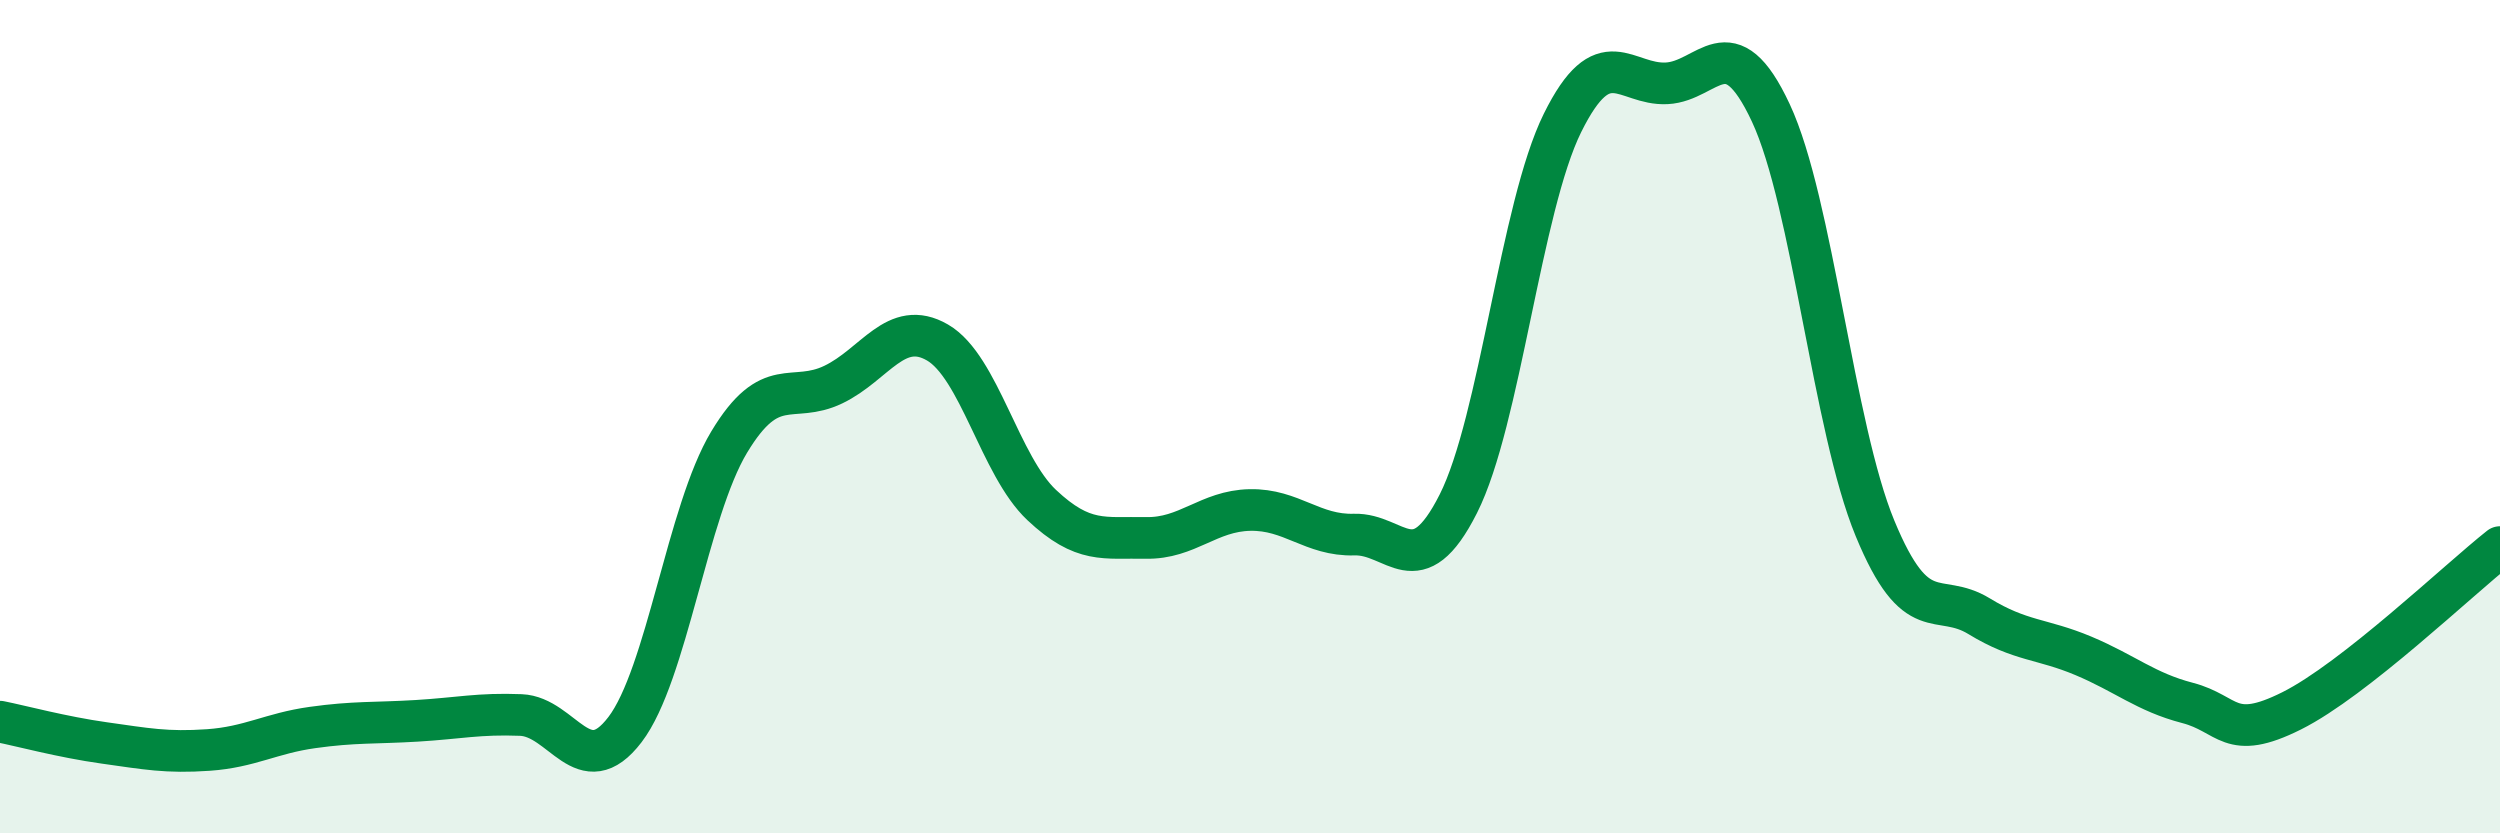
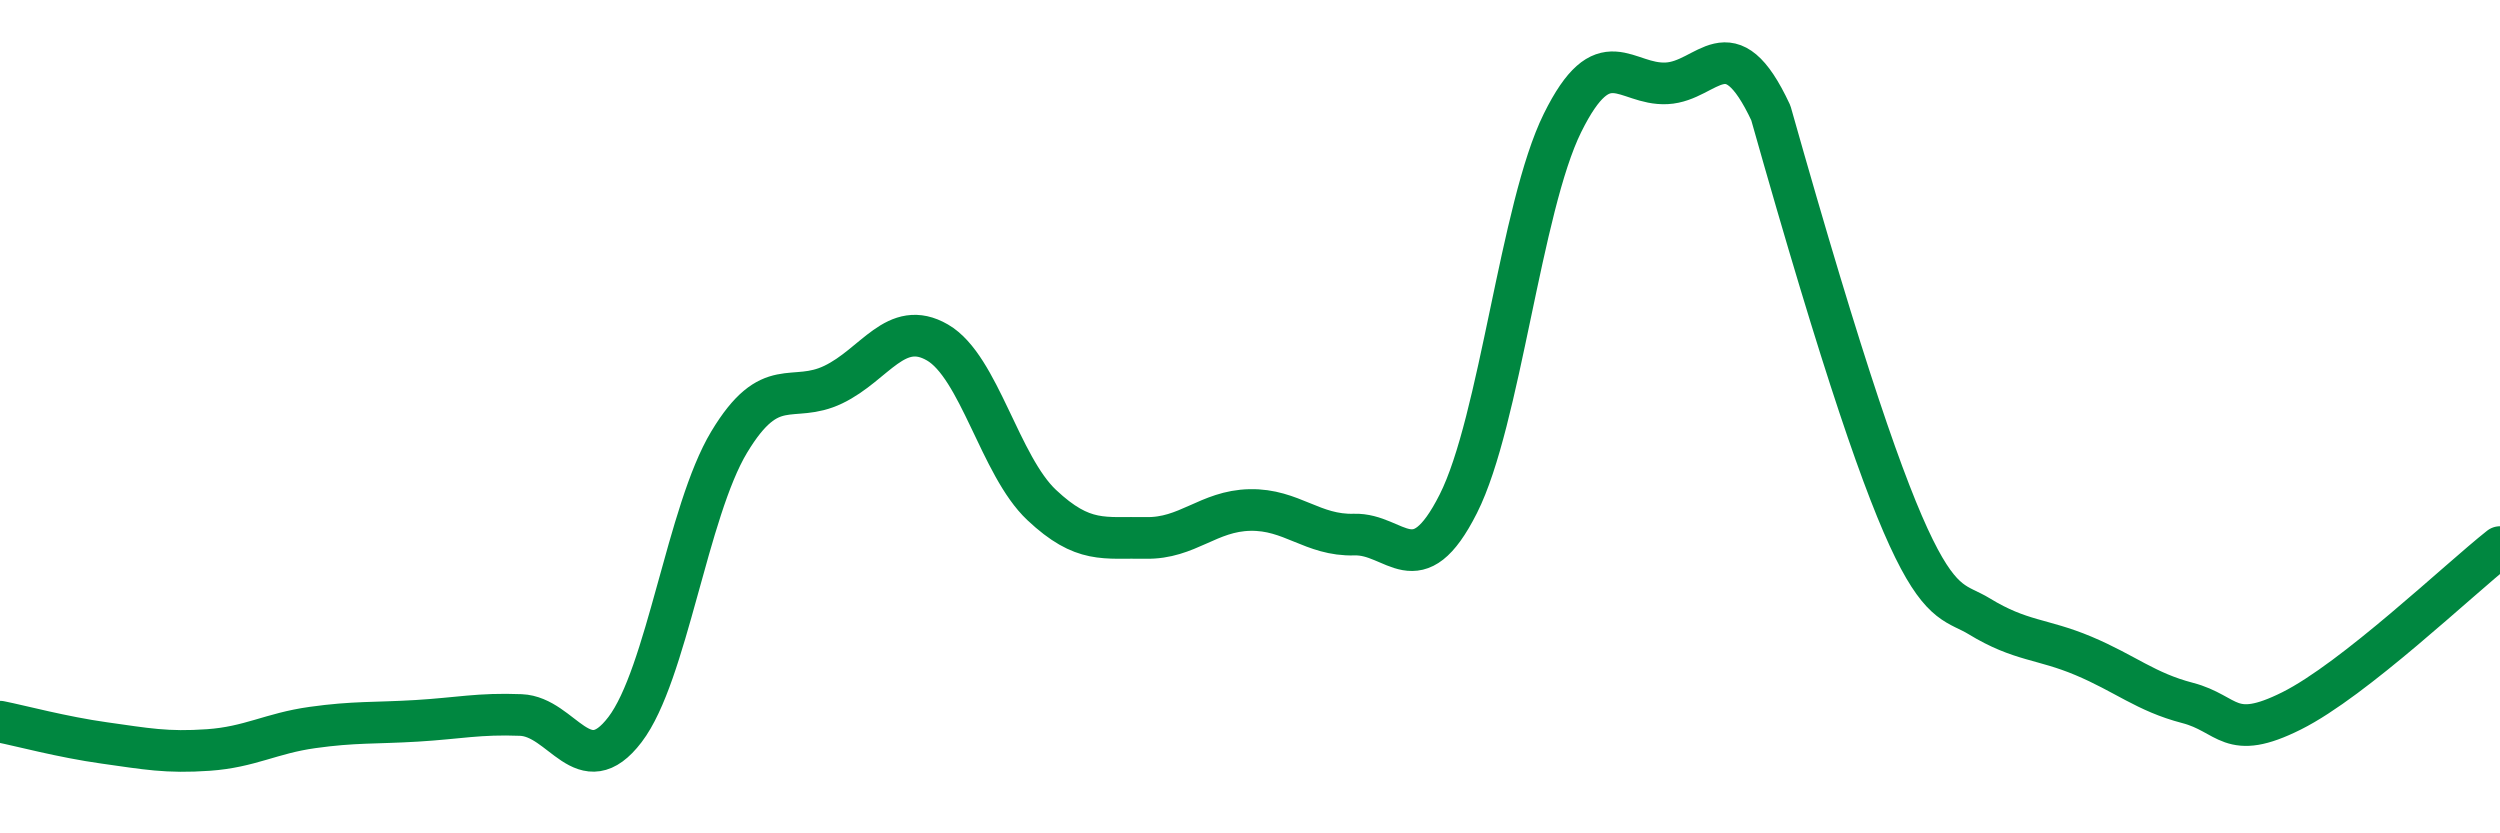
<svg xmlns="http://www.w3.org/2000/svg" width="60" height="20" viewBox="0 0 60 20">
-   <path d="M 0,17.32 C 0.5,17.42 1.5,17.69 2.5,17.83 C 3.5,17.97 4,18.07 5,18 C 6,17.93 6.5,17.6 7.5,17.46 C 8.5,17.32 9,17.36 10,17.3 C 11,17.24 11.5,17.12 12.5,17.16 C 13.5,17.2 14,18.82 15,17.51 C 16,16.2 16.5,12.27 17.5,10.61 C 18.5,8.95 19,9.71 20,9.23 C 21,8.75 21.5,7.64 22.5,8.22 C 23.5,8.8 24,11.18 25,12.12 C 26,13.06 26.5,12.89 27.5,12.91 C 28.5,12.93 29,12.26 30,12.24 C 31,12.22 31.5,12.86 32.5,12.83 C 33.5,12.8 34,14.07 35,12.09 C 36,10.11 36.5,4.97 37.5,2.95 C 38.5,0.93 39,2.05 40,2 C 41,1.95 41.5,0.57 42.5,2.71 C 43.5,4.85 44,10.26 45,12.68 C 46,15.1 46.5,14.18 47.5,14.79 C 48.5,15.4 49,15.32 50,15.74 C 51,16.16 51.5,16.61 52.5,16.87 C 53.5,17.13 53.5,17.81 55,17.06 C 56.5,16.31 59,13.92 60,13.13L60 20L0 20Z" fill="#008740" opacity="0.1" stroke-linecap="round" stroke-linejoin="round" />
-   <path d="M 0,17.32 C 0.5,17.42 1.5,17.69 2.5,17.83 C 3.5,17.97 4,18.07 5,18 C 6,17.93 6.5,17.6 7.5,17.46 C 8.5,17.32 9,17.36 10,17.3 C 11,17.24 11.5,17.12 12.5,17.16 C 13.5,17.2 14,18.82 15,17.51 C 16,16.2 16.5,12.27 17.5,10.61 C 18.5,8.95 19,9.71 20,9.23 C 21,8.75 21.5,7.64 22.5,8.22 C 23.5,8.8 24,11.18 25,12.12 C 26,13.06 26.5,12.89 27.5,12.91 C 28.5,12.93 29,12.26 30,12.24 C 31,12.22 31.5,12.86 32.5,12.83 C 33.5,12.8 34,14.07 35,12.09 C 36,10.11 36.5,4.97 37.5,2.95 C 38.5,0.93 39,2.05 40,2 C 41,1.95 41.5,0.57 42.5,2.71 C 43.5,4.85 44,10.26 45,12.68 C 46,15.1 46.5,14.18 47.5,14.79 C 48.5,15.4 49,15.32 50,15.74 C 51,16.16 51.5,16.61 52.5,16.87 C 53.5,17.13 53.5,17.81 55,17.06 C 56.5,16.31 59,13.92 60,13.13" stroke="#008740" stroke-width="1" fill="none" stroke-linecap="round" stroke-linejoin="round" />
+   <path d="M 0,17.32 C 0.5,17.42 1.5,17.69 2.5,17.83 C 3.5,17.97 4,18.07 5,18 C 6,17.93 6.5,17.6 7.5,17.46 C 8.5,17.32 9,17.36 10,17.3 C 11,17.24 11.5,17.12 12.5,17.16 C 13.5,17.2 14,18.82 15,17.51 C 16,16.2 16.5,12.27 17.5,10.61 C 18.5,8.95 19,9.71 20,9.23 C 21,8.75 21.5,7.64 22.5,8.22 C 23.5,8.8 24,11.18 25,12.12 C 26,13.06 26.5,12.89 27.5,12.91 C 28.5,12.93 29,12.26 30,12.24 C 31,12.22 31.5,12.86 32.5,12.83 C 33.5,12.8 34,14.07 35,12.09 C 36,10.11 36.5,4.97 37.5,2.95 C 38.5,0.93 39,2.05 40,2 C 41,1.95 41.5,0.57 42.5,2.71 C 46,15.1 46.5,14.18 47.5,14.79 C 48.5,15.4 49,15.32 50,15.74 C 51,16.16 51.5,16.61 52.5,16.87 C 53.5,17.13 53.5,17.81 55,17.06 C 56.5,16.31 59,13.92 60,13.13" stroke="#008740" stroke-width="1" fill="none" stroke-linecap="round" stroke-linejoin="round" />
</svg>